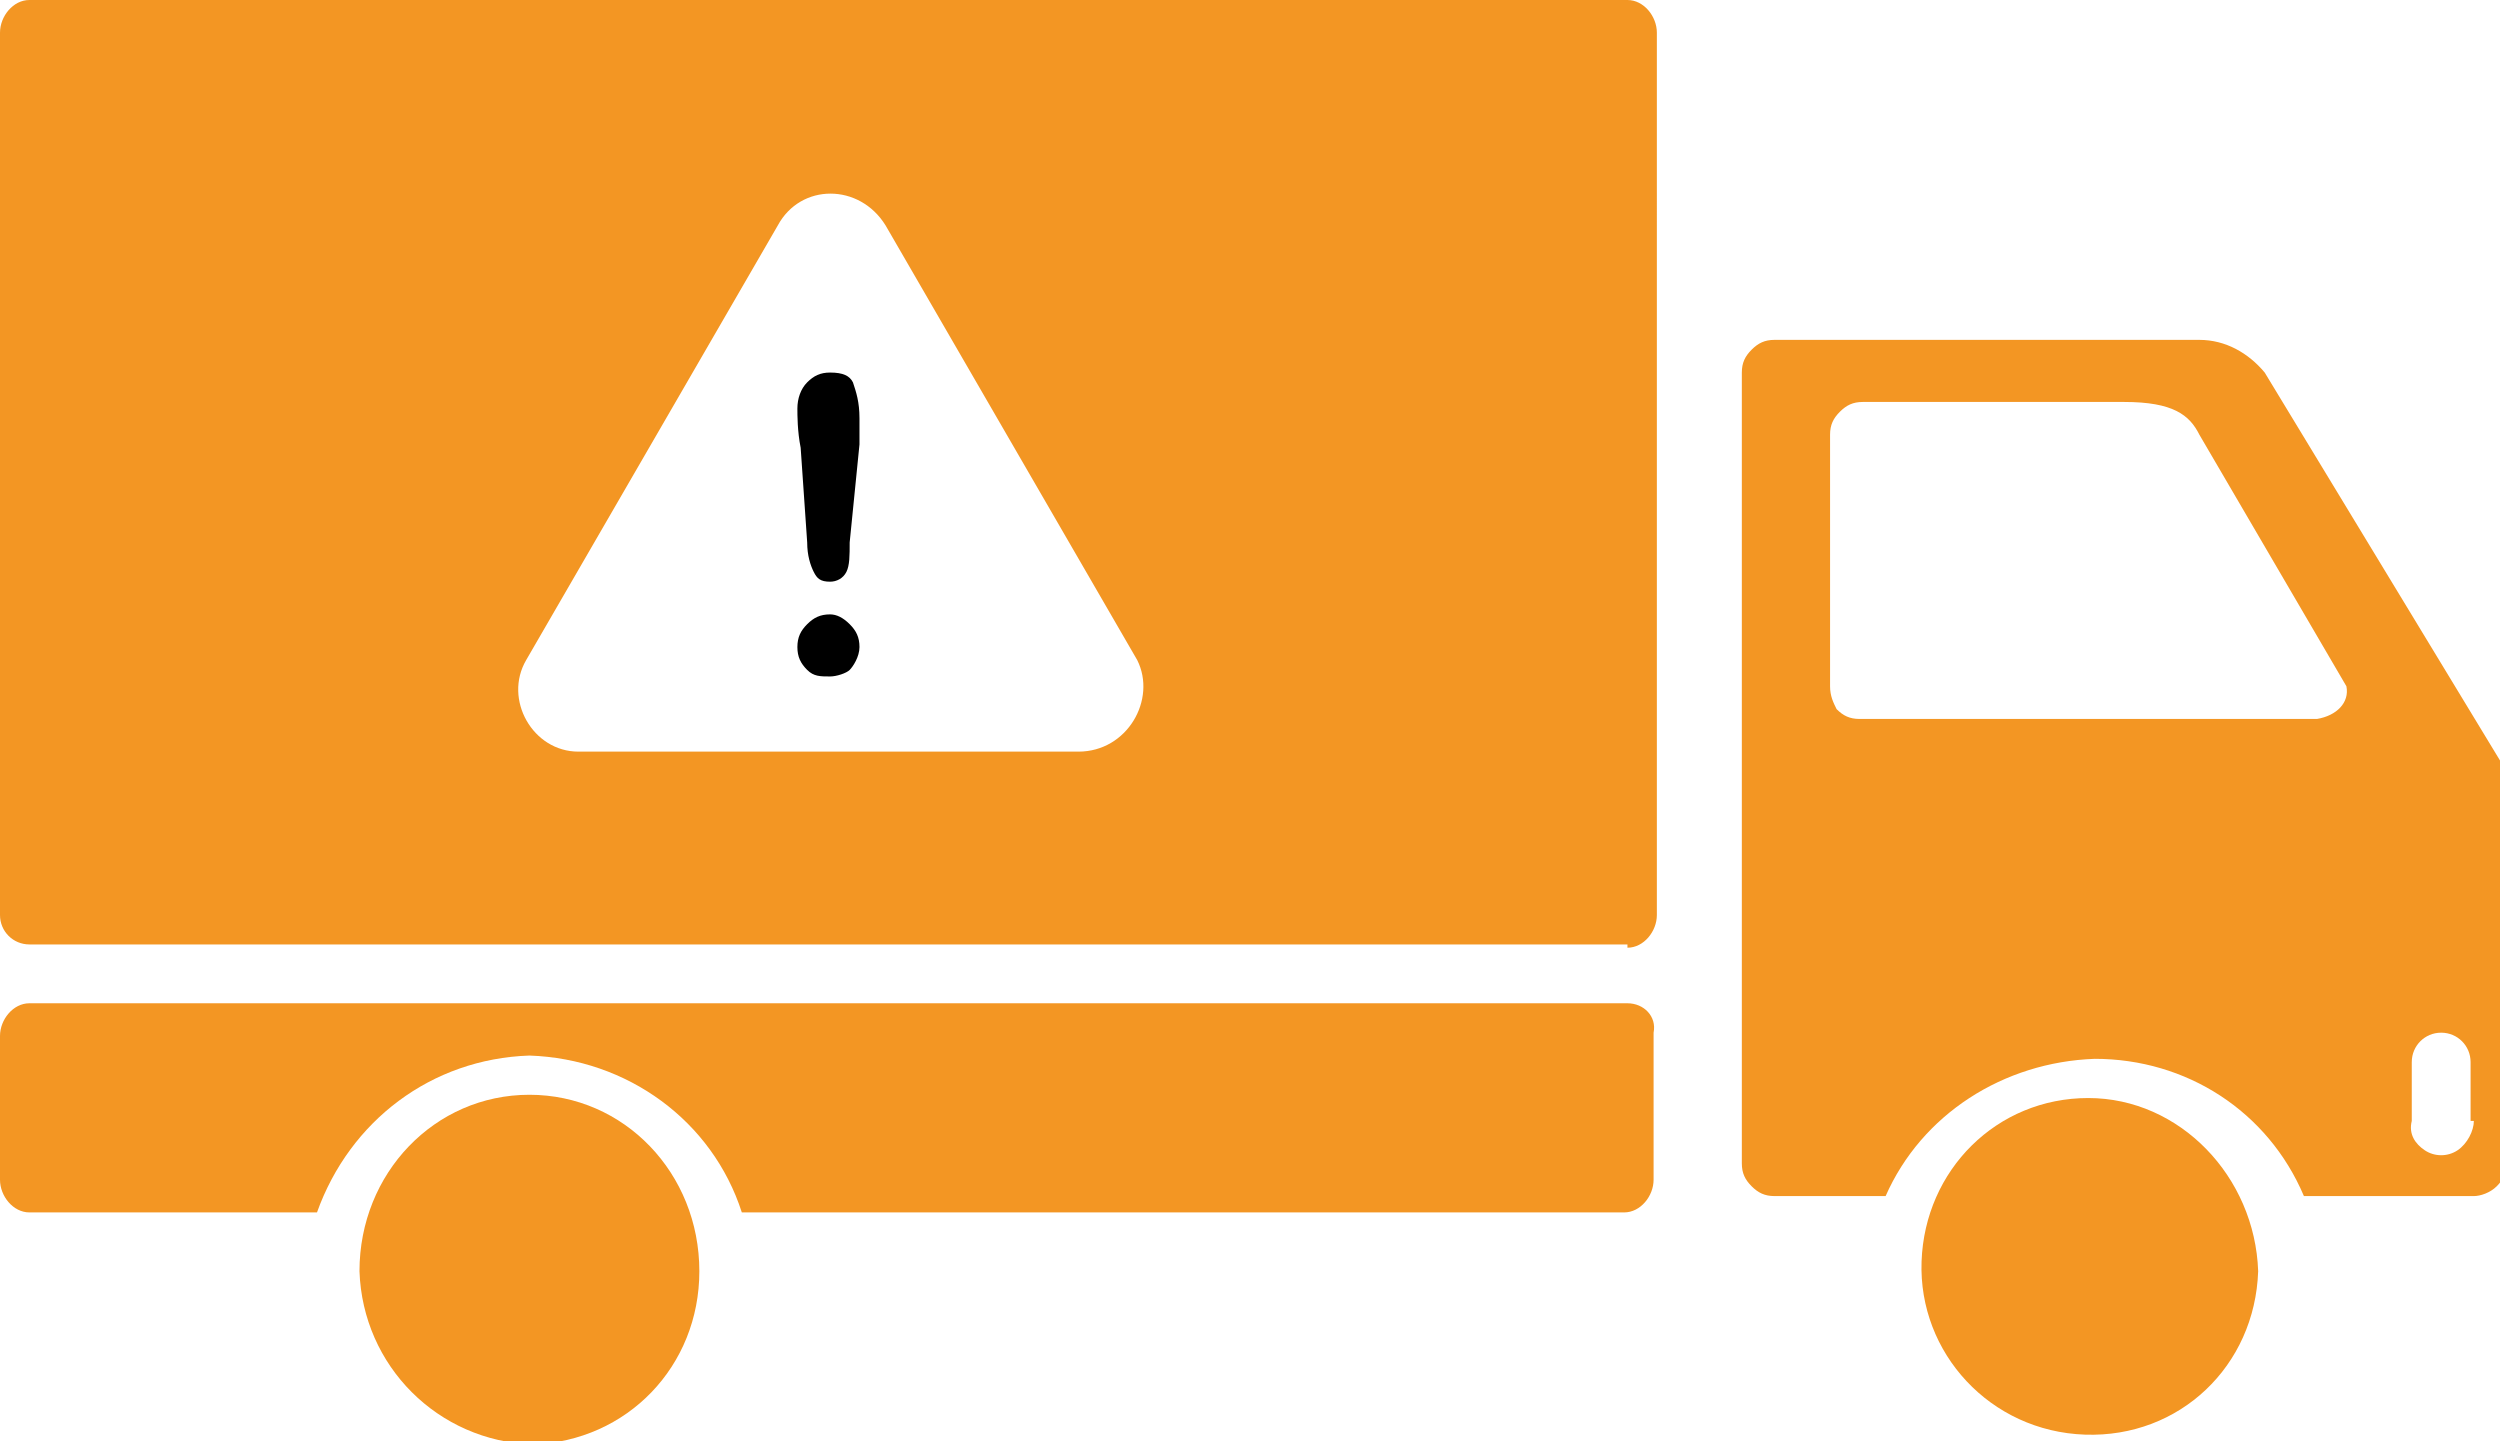
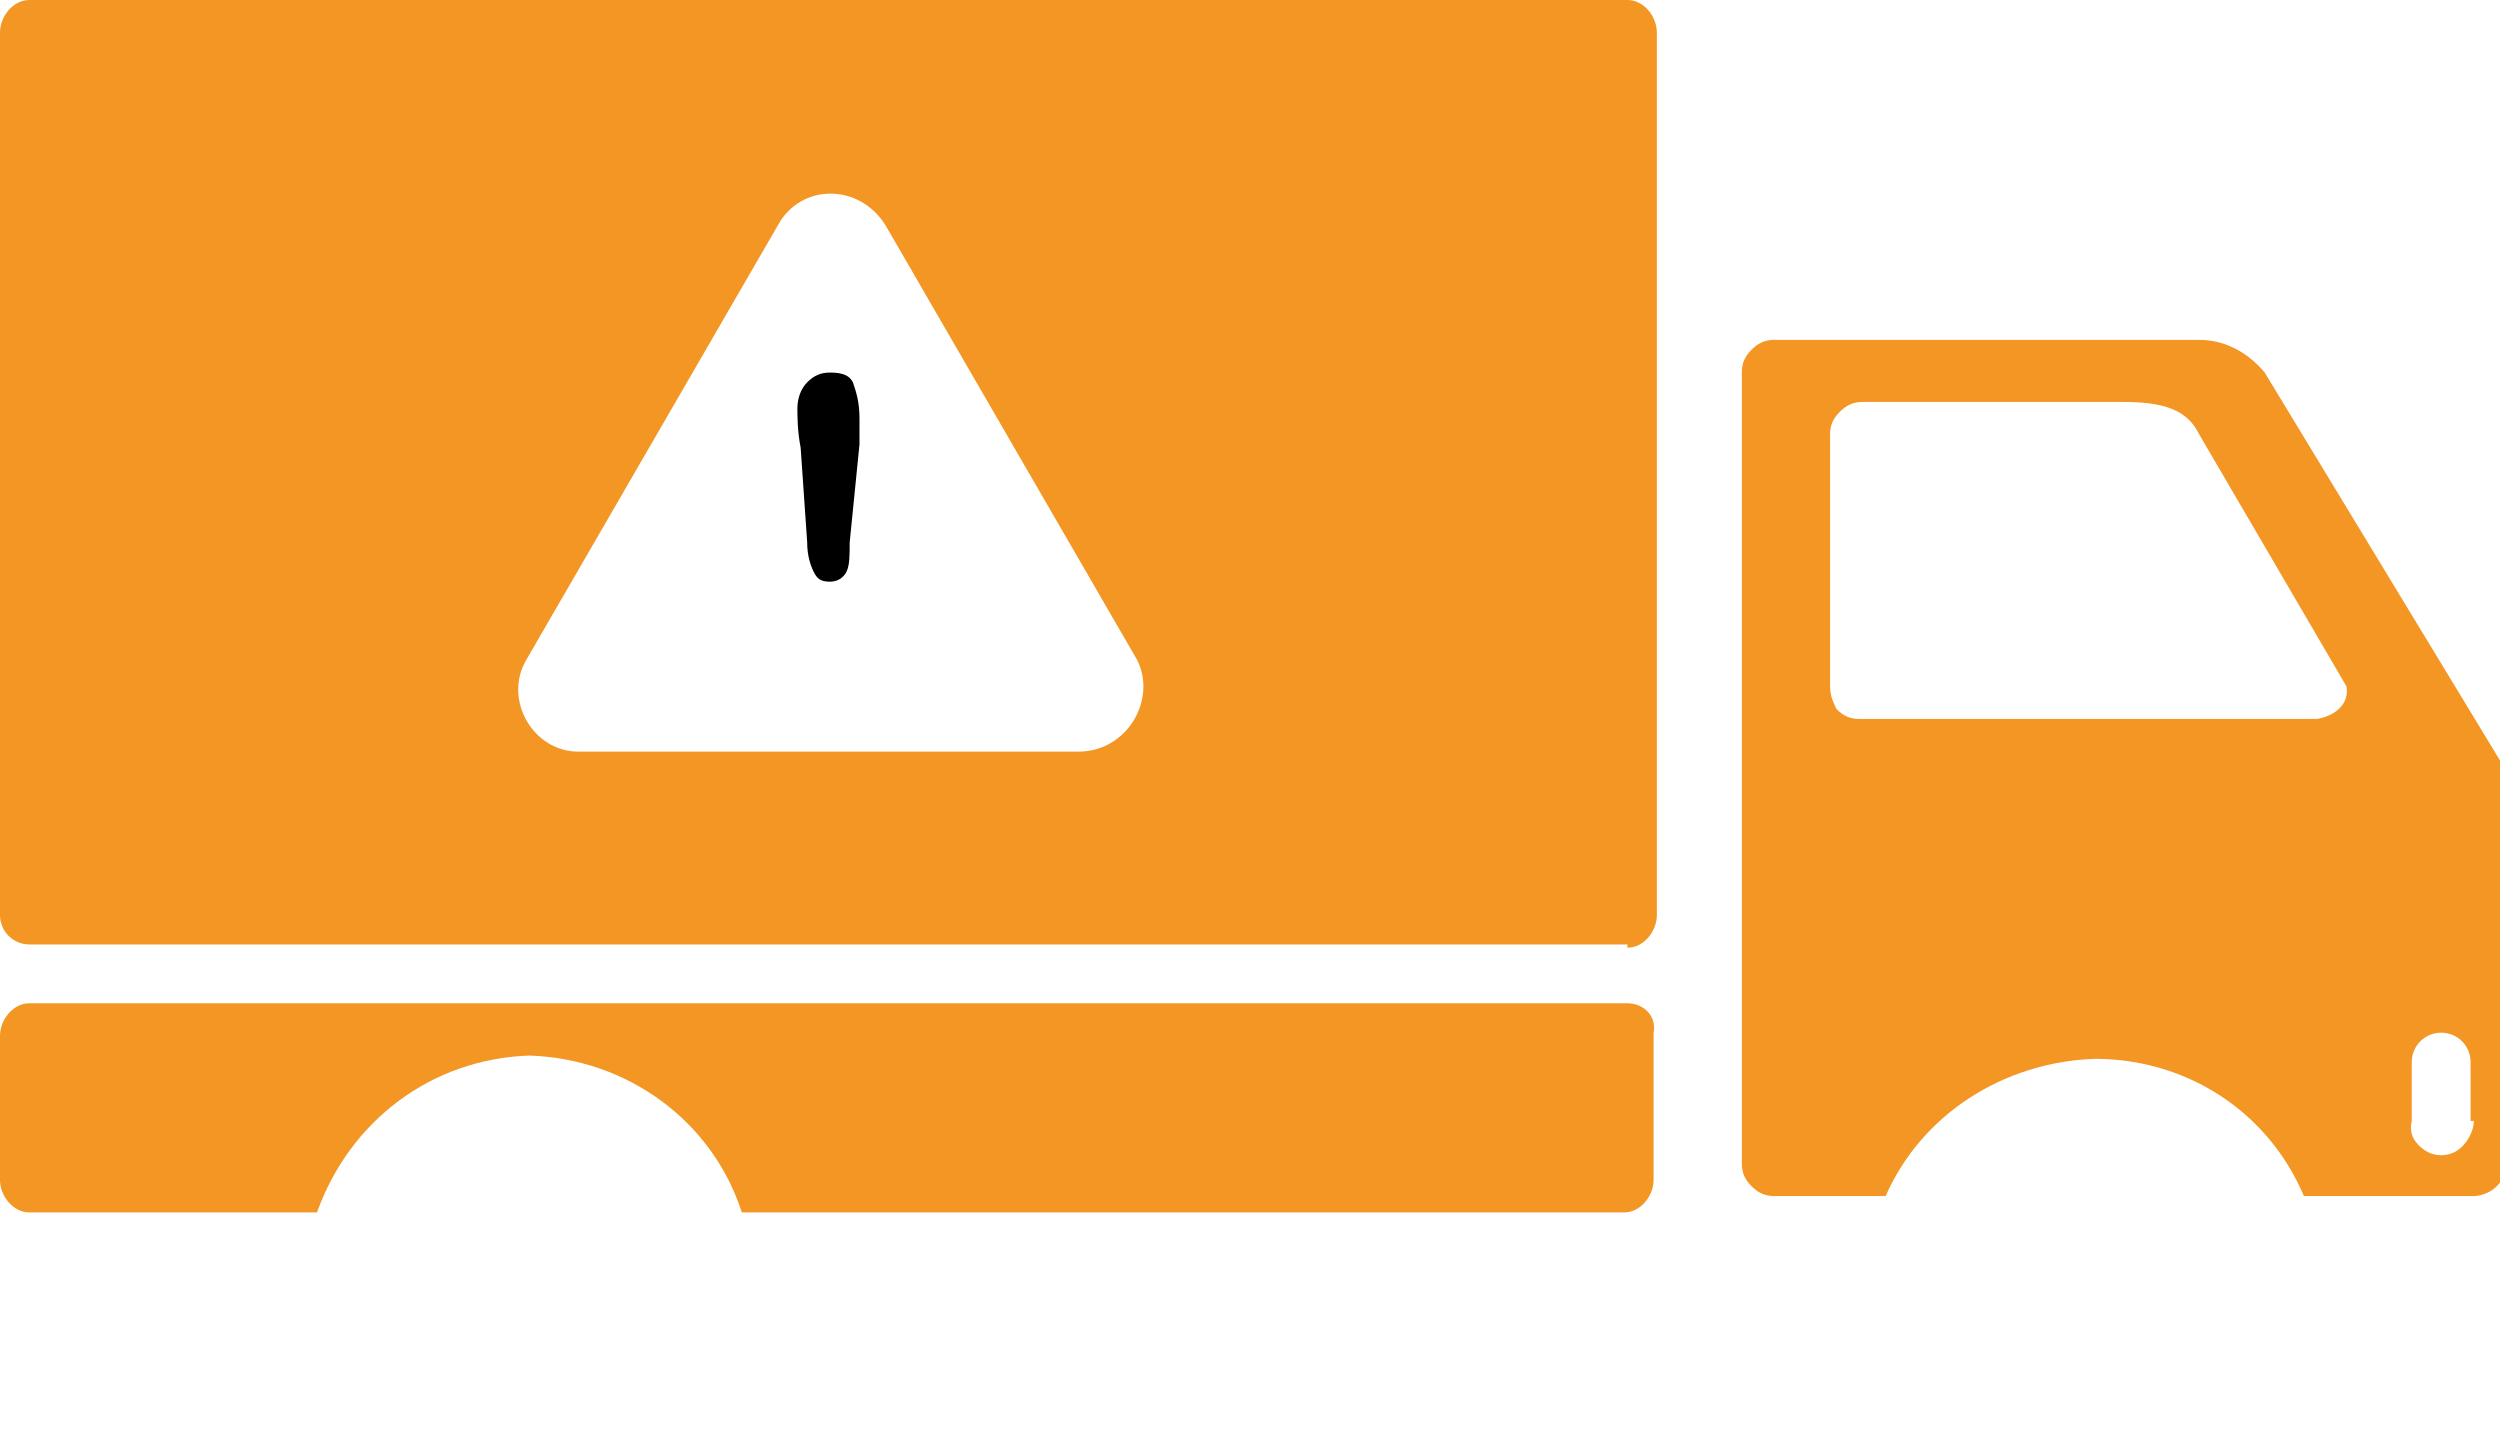
<svg xmlns="http://www.w3.org/2000/svg" version="1.1" id="Layer_1" x="0px" y="0px" viewBox="0 0 76.5 44.1" style="enable-background:new 0 0 76.5 44.1;" xml:space="preserve">
  <style type="text/css">
	.st0{fill:none;}
	.st1{fill:#F39623;}
</style>
  <g>
    <path class="st0" d="M67.3,13.3c-0.3-0.6-0.8-1-2.3-1h-8.1c-0.3,0-0.5,0.1-0.7,0.3C56.1,12.8,56,13,56,13.3V21   c0,0.3,0.1,0.5,0.3,0.7c0.2,0.2,0.4,0.3,0.7,0.3h14c0.5,0,0.9-0.5,0.9-1l0,0L67.3,13.3z" />
    <path class="st0" d="M74.8,31.6c-0.5,0-0.9,0.4-0.9,0.9v1.8c0,0.3,0.2,0.7,0.4,0.9c0.3,0.2,0.7,0.2,1,0c0.3-0.2,0.5-0.5,0.5-0.9   v-1.8C75.7,32,75.3,31.6,74.8,31.6z" />
    <path class="st1" d="M49.8,30.7H0.9c-0.5,0-0.9,0.5-0.9,1v4.4c0,0.5,0.4,1,0.9,1h8.8c1-2.8,3.5-4.7,6.5-4.8c3,0.1,5.6,2,6.5,4.8   l27,0c0.5,0,0.9-0.5,0.9-1v-4.5C50.7,31.1,50.3,30.7,49.8,30.7z" />
-     <path class="st1" d="M16.2,33.5c-2.9,0-5.2,2.4-5.2,5.4c0.1,2.9,2.4,5.2,5.3,5.3c2.9-0.1,5.1-2.4,5.1-5.3h0c0,0,0,0,0,0   C21.4,35.9,19.1,33.5,16.2,33.5z" />
-     <path class="st1" d="M63.9,33.6c-2.8,0-5,2.2-5.1,5c-0.1,2.8,2.1,5.2,5,5.3s5.2-2.1,5.3-5c0,0,0,0,0,0C69,36,66.7,33.6,63.9,33.6z" />
    <path class="st1" d="M69.3,11.4c-0.5-0.6-1.2-1-2-1h-13c-0.3,0-0.5,0.1-0.7,0.3c-0.2,0.2-0.3,0.4-0.3,0.7v24.2   c0,0.3,0.1,0.5,0.3,0.7c0.2,0.2,0.4,0.3,0.7,0.3h3.4c1.1-2.5,3.6-4.1,6.4-4.2c2.8,0,5.3,1.6,6.4,4.2h5.2c0.2,0,0.5-0.1,0.7-0.3   c0.2-0.2,0.3-0.4,0.3-0.7v-12L69.3,11.4z M70.9,22h-14c-0.3,0-0.5-0.1-0.7-0.3C56.1,21.5,56,21.3,56,21v-7.7c0-0.3,0.1-0.5,0.3-0.7   c0.2-0.2,0.4-0.3,0.7-0.3H65c1.5,0,2,0.4,2.3,1l4.5,7.7l0,0C71.9,21.5,71.5,21.9,70.9,22z M75.7,34.3c0,0.3-0.2,0.7-0.5,0.9   c-0.3,0.2-0.7,0.2-1,0c-0.3-0.2-0.5-0.5-0.4-0.9v-1.8c0-0.5,0.4-0.9,0.9-0.9c0.5,0,0.9,0.4,0.9,0.9V34.3z" />
    <path class="st1" d="M49.8,0H0.9C0.4,0,0,0.5,0,1v27c0,0.5,0.4,0.9,0.9,0.9h48.9V29c0.5,0,0.9-0.5,0.9-1V1C50.7,0.5,50.3,0,49.8,0z    M33,23H17.7c-1.4,0-2.3-1.6-1.6-2.8l7.7-13.3c0.7-1.3,2.5-1.3,3.3,0l7.7,13.3C35.4,21.4,34.5,23,33,23z" />
    <path d="M25.4,11.4c-0.3,0-0.5,0.1-0.7,0.3c-0.2,0.2-0.3,0.5-0.3,0.8c0,0.2,0,0.7,0.1,1.2l0.2,2.9c0,0.4,0.1,0.7,0.2,0.9   c0.1,0.2,0.2,0.3,0.5,0.3c0.2,0,0.4-0.1,0.5-0.3S26,17,26,16.6l0.3-3c0-0.3,0-0.6,0-0.8c0-0.5-0.1-0.8-0.2-1.1   C26,11.5,25.8,11.4,25.4,11.4z" />
-     <path d="M25.4,18.8c-0.3,0-0.5,0.1-0.7,0.3c-0.2,0.2-0.3,0.4-0.3,0.7c0,0.3,0.1,0.5,0.3,0.7c0.2,0.2,0.4,0.2,0.7,0.2   c0.2,0,0.5-0.1,0.6-0.2s0.3-0.4,0.3-0.7c0-0.3-0.1-0.5-0.3-0.7C25.8,18.9,25.6,18.8,25.4,18.8z" />
  </g>
</svg>